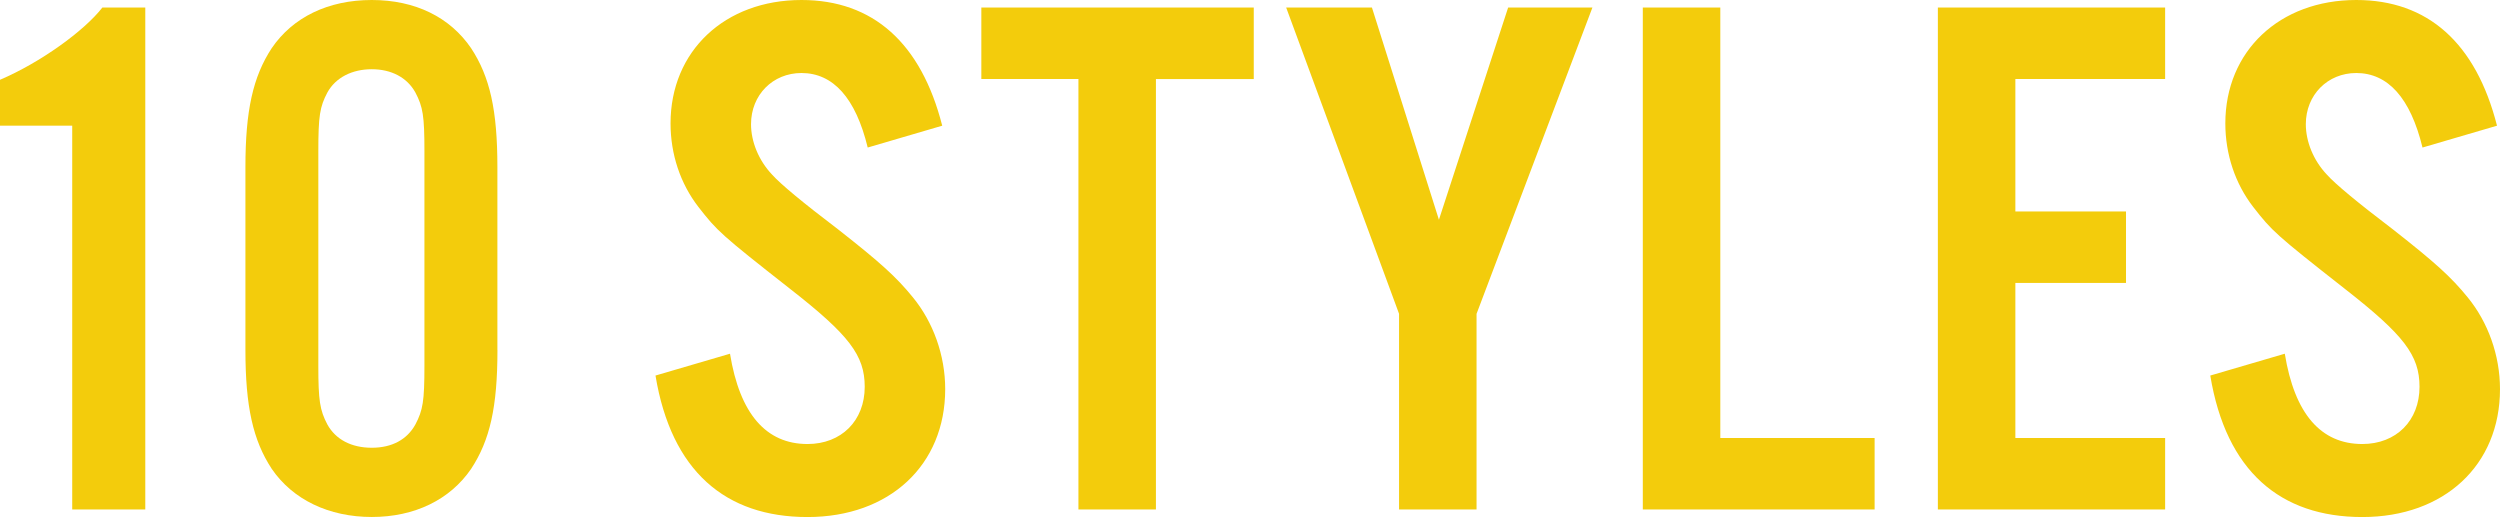
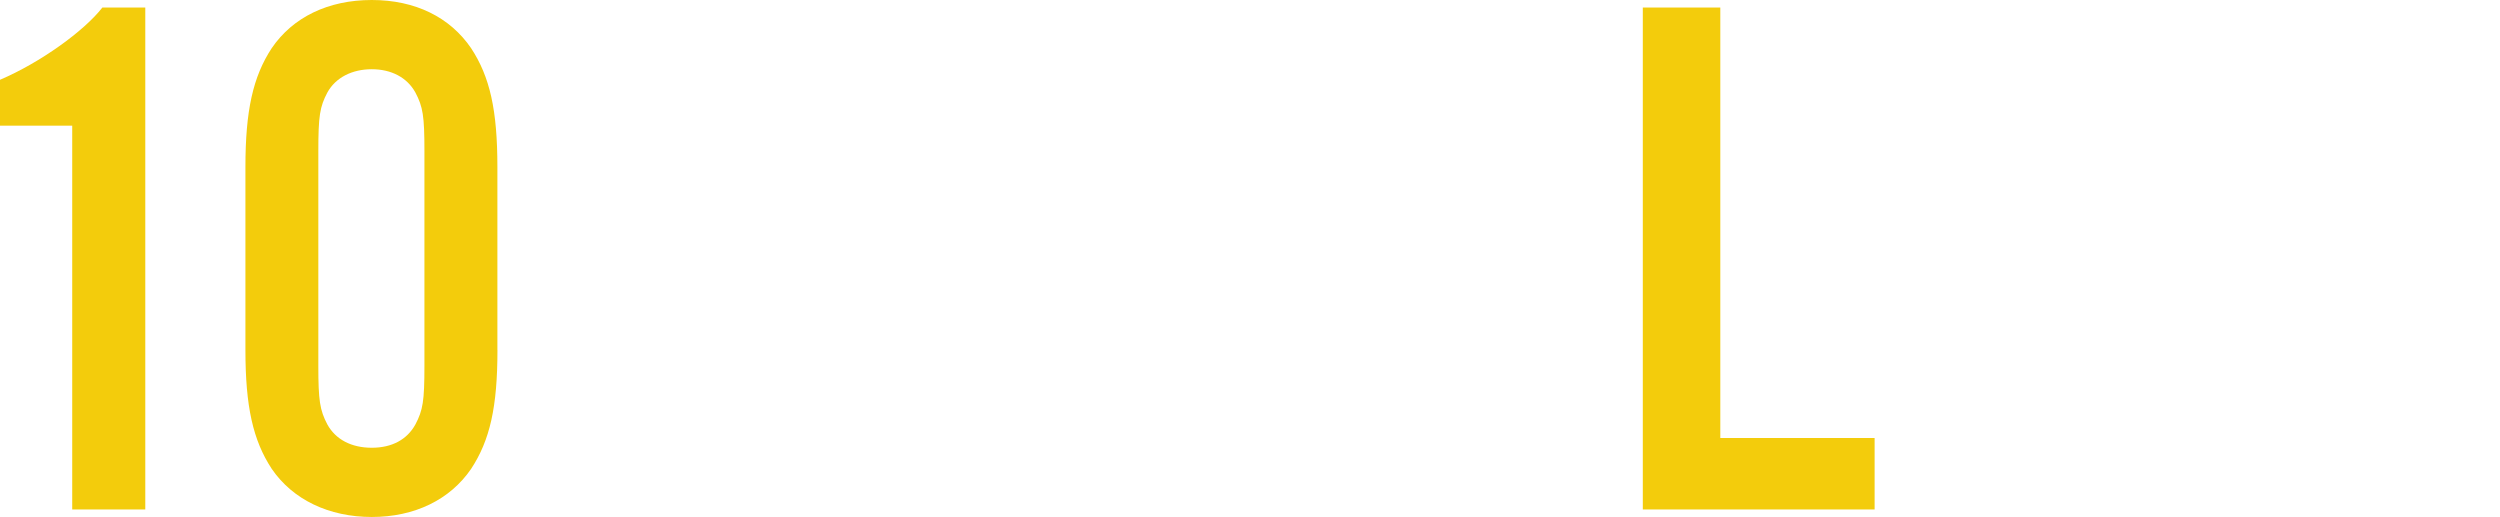
<svg xmlns="http://www.w3.org/2000/svg" id="_レイヤー_2" viewBox="0 0 435.17 89.99">
  <defs>
    <style>.cls-1{fill:#f3cc0c;}</style>
  </defs>
  <g id="_レイヤー_1-2">
    <path class="cls-1" d="m25.28,88.68h-12.71V21.88H0v-7.99C7.07,10.87,14.67,5.37,17.82,1.31h7.47v87.38Z" />
    <path class="cls-1" d="m86.59,60.91c0,9.96-1.31,15.72-4.58,20.7-3.67,5.37-9.83,8.38-17.29,8.38s-13.75-3.01-17.42-8.38c-3.27-4.98-4.58-10.87-4.58-20.7v-31.83c0-9.82,1.31-15.72,4.58-20.7C50.96,3.01,57.11,0,64.71,0s13.62,3.01,17.29,8.38c3.27,4.98,4.58,10.74,4.58,20.7v31.83Zm-31.18,2.75c0,6.03.26,7.73,1.57,10.22,1.44,2.62,4.19,4.06,7.73,4.06s6.16-1.44,7.6-4.06c1.31-2.49,1.57-4.06,1.57-10.22V26.33c0-6.16-.26-7.73-1.57-10.22-1.44-2.62-4.19-4.06-7.6-4.06s-6.29,1.44-7.73,4.06c-1.31,2.49-1.57,4.06-1.57,10.22v37.33Z" />
-     <path class="cls-1" d="m151.04,25.68c-2.1-8.65-6.03-12.97-11.53-12.97-4.98,0-8.78,3.8-8.78,8.91,0,3.01,1.31,6.29,3.67,8.78q2.23,2.49,11.53,9.56c7.34,5.76,10.09,8.25,12.97,11.79,3.54,4.32,5.63,10.09,5.63,15.98,0,13.23-9.69,22.27-23.97,22.27s-23.71-7.99-26.46-24.63l12.97-3.8c1.7,10.48,6.29,15.72,13.49,15.72,5.9,0,9.96-4.06,9.96-9.96,0-5.5-2.75-9.04-12.97-17.03-12.18-9.56-12.71-10.09-15.98-14.28-3.14-4.06-4.85-9.17-4.85-14.54,0-12.58,9.43-21.48,22.79-21.48,12.44,0,20.83,7.47,24.5,21.88l-12.97,3.8Z" />
-     <path class="cls-1" d="m201.21,88.68h-13.49V13.75h-16.9V1.31h47.42v12.45h-17.03v74.93Z" />
-     <path class="cls-1" d="m257.02,88.68h-13.49v-34.06L223.88,1.31h14.93l11.66,36.94,12.05-36.94h14.67l-20.17,53.32v34.06Z" />
    <path class="cls-1" d="m299.46,76.24h26.85v12.44h-40.35V1.31h13.49v74.93Z" />
-     <path class="cls-1" d="m376.88,13.75h-26.07v23.06h19.26v12.44h-19.26v26.99h26.07v12.44h-39.56V1.31h39.56v12.45Z" />
-     <path class="cls-1" d="m421.68,25.68c-2.1-8.65-6.03-12.97-11.53-12.97-4.98,0-8.78,3.8-8.78,8.91,0,3.01,1.31,6.29,3.67,8.78q2.23,2.49,11.53,9.56c7.34,5.76,10.09,8.25,12.97,11.79,3.54,4.32,5.63,10.09,5.63,15.98,0,13.23-9.69,22.27-23.97,22.27s-23.71-7.99-26.46-24.63l12.97-3.8c1.7,10.48,6.29,15.72,13.49,15.72,5.9,0,9.96-4.06,9.96-9.96,0-5.5-2.75-9.04-12.97-17.03-12.18-9.56-12.71-10.09-15.98-14.28-3.14-4.06-4.85-9.17-4.85-14.54,0-12.58,9.43-21.48,22.79-21.48,12.44,0,20.83,7.47,24.5,21.88l-12.97,3.8Z" />
  </g>
</svg>